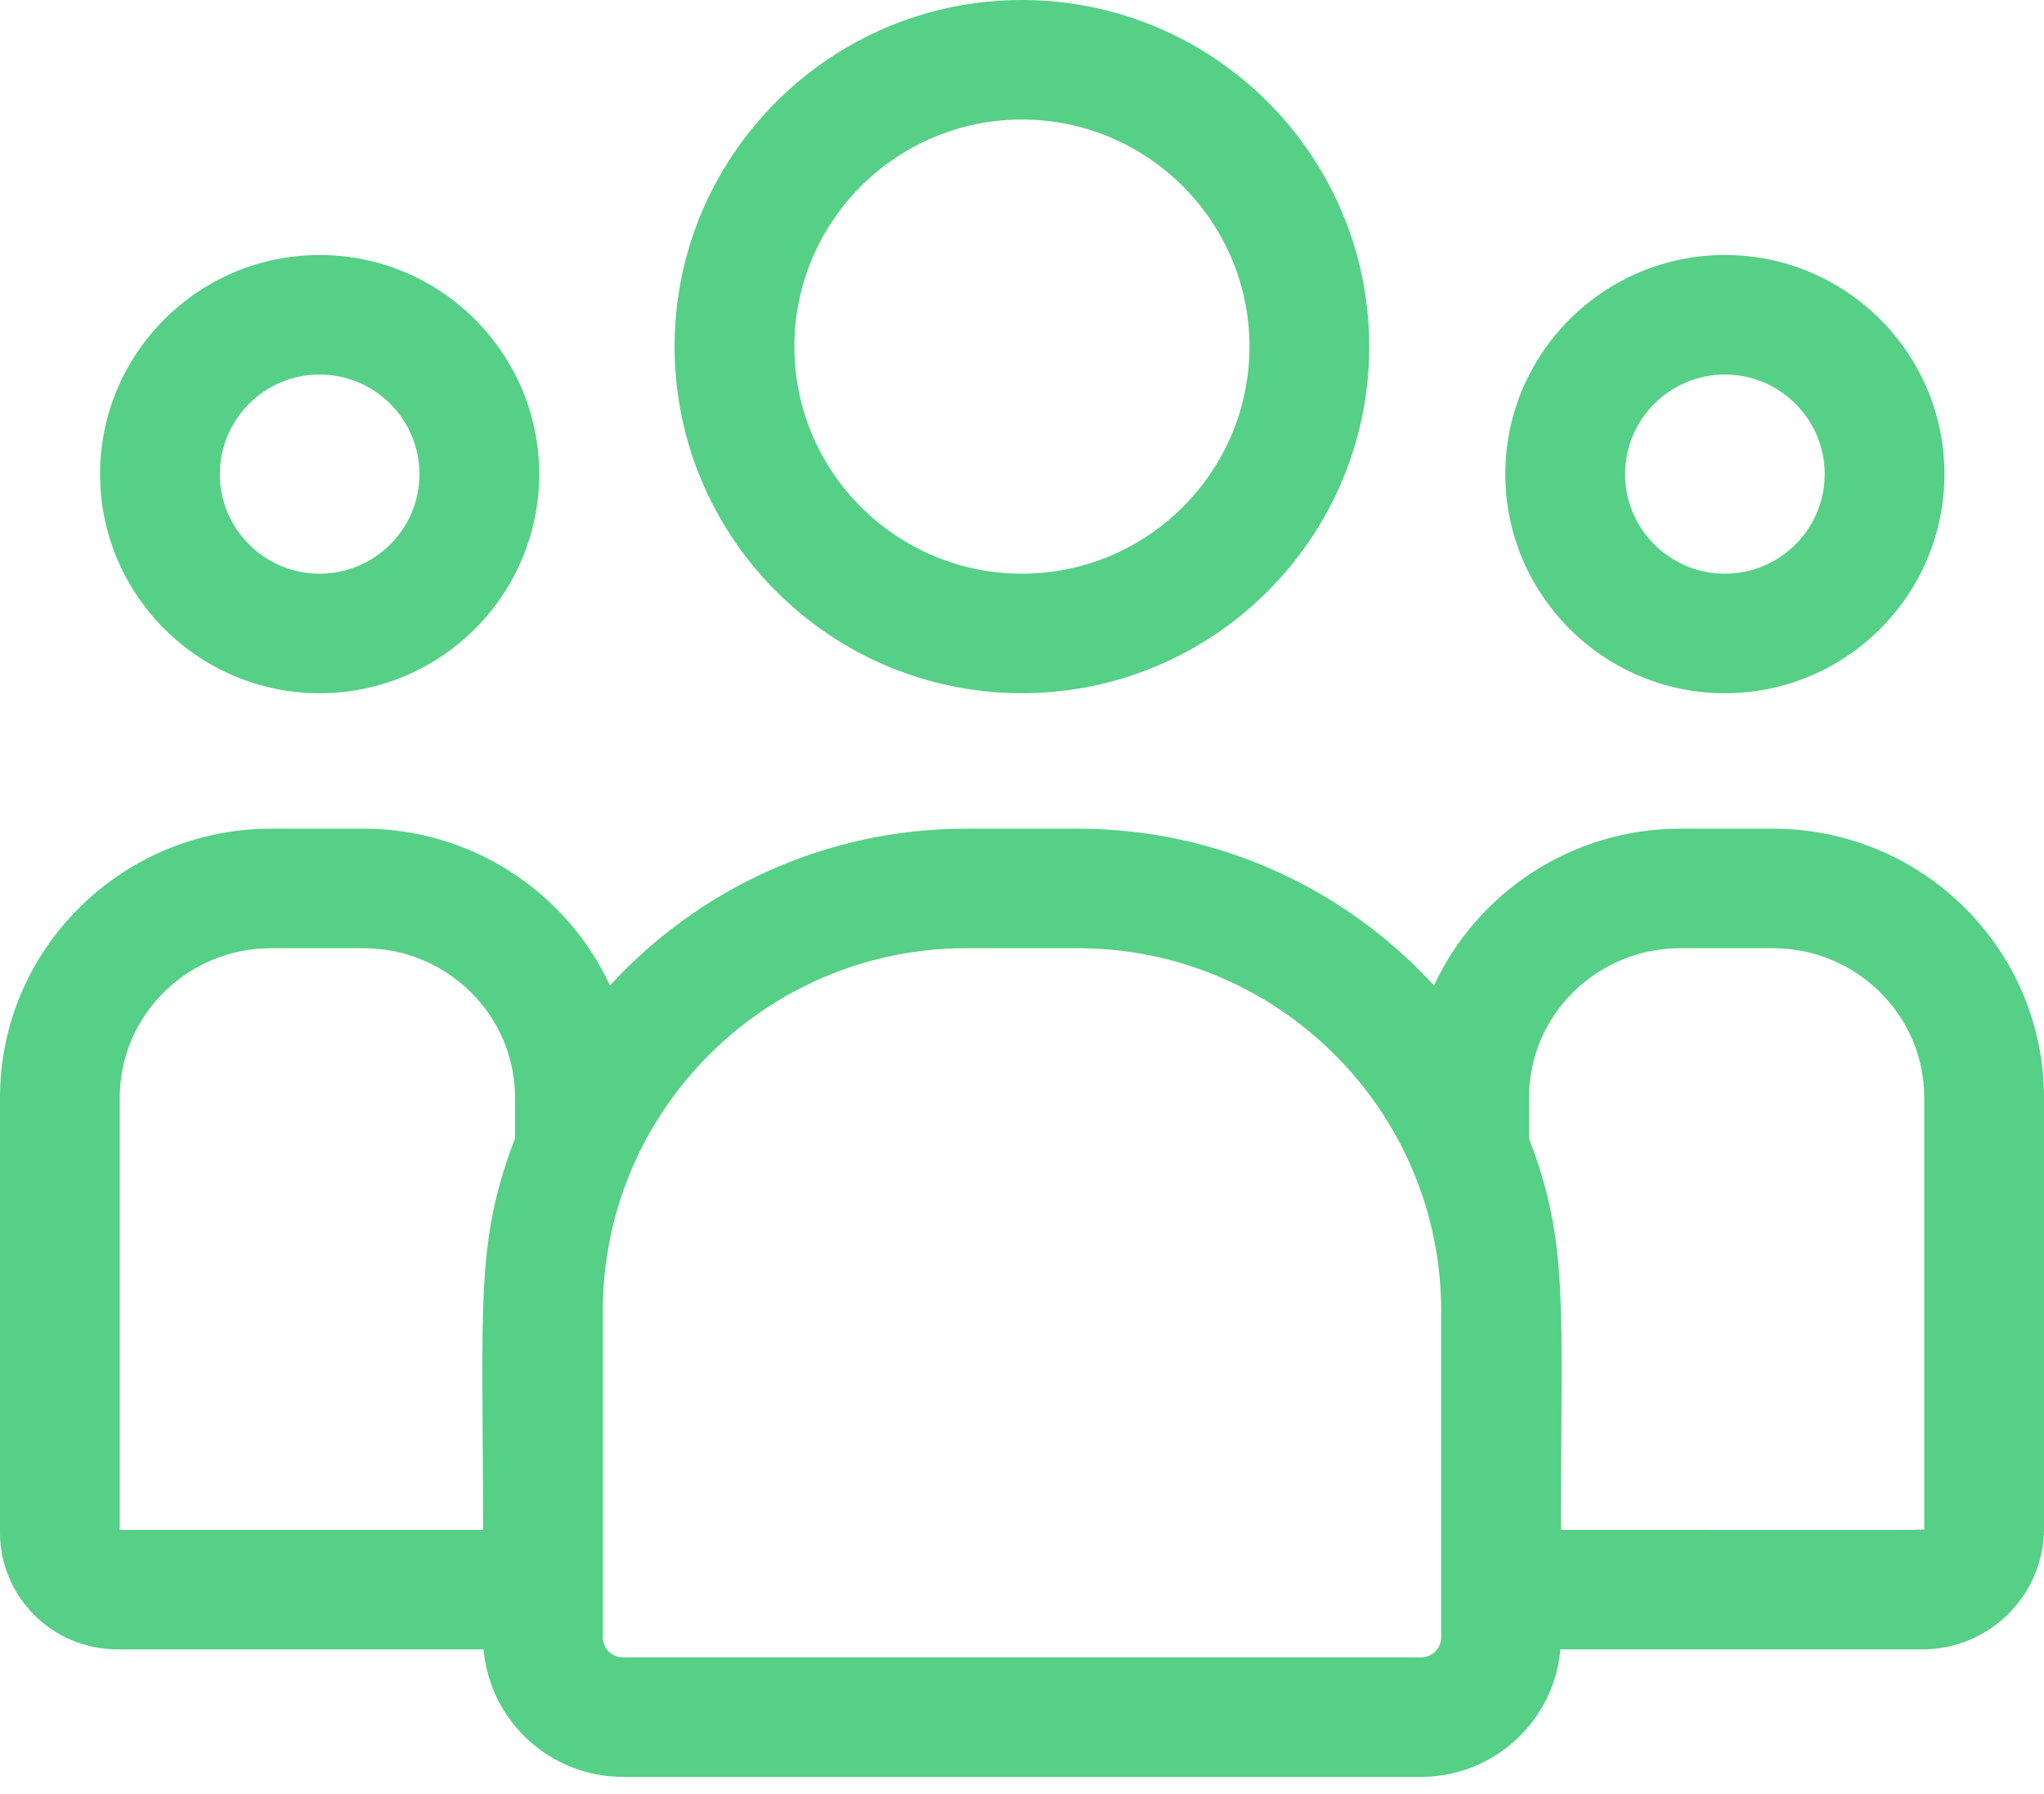
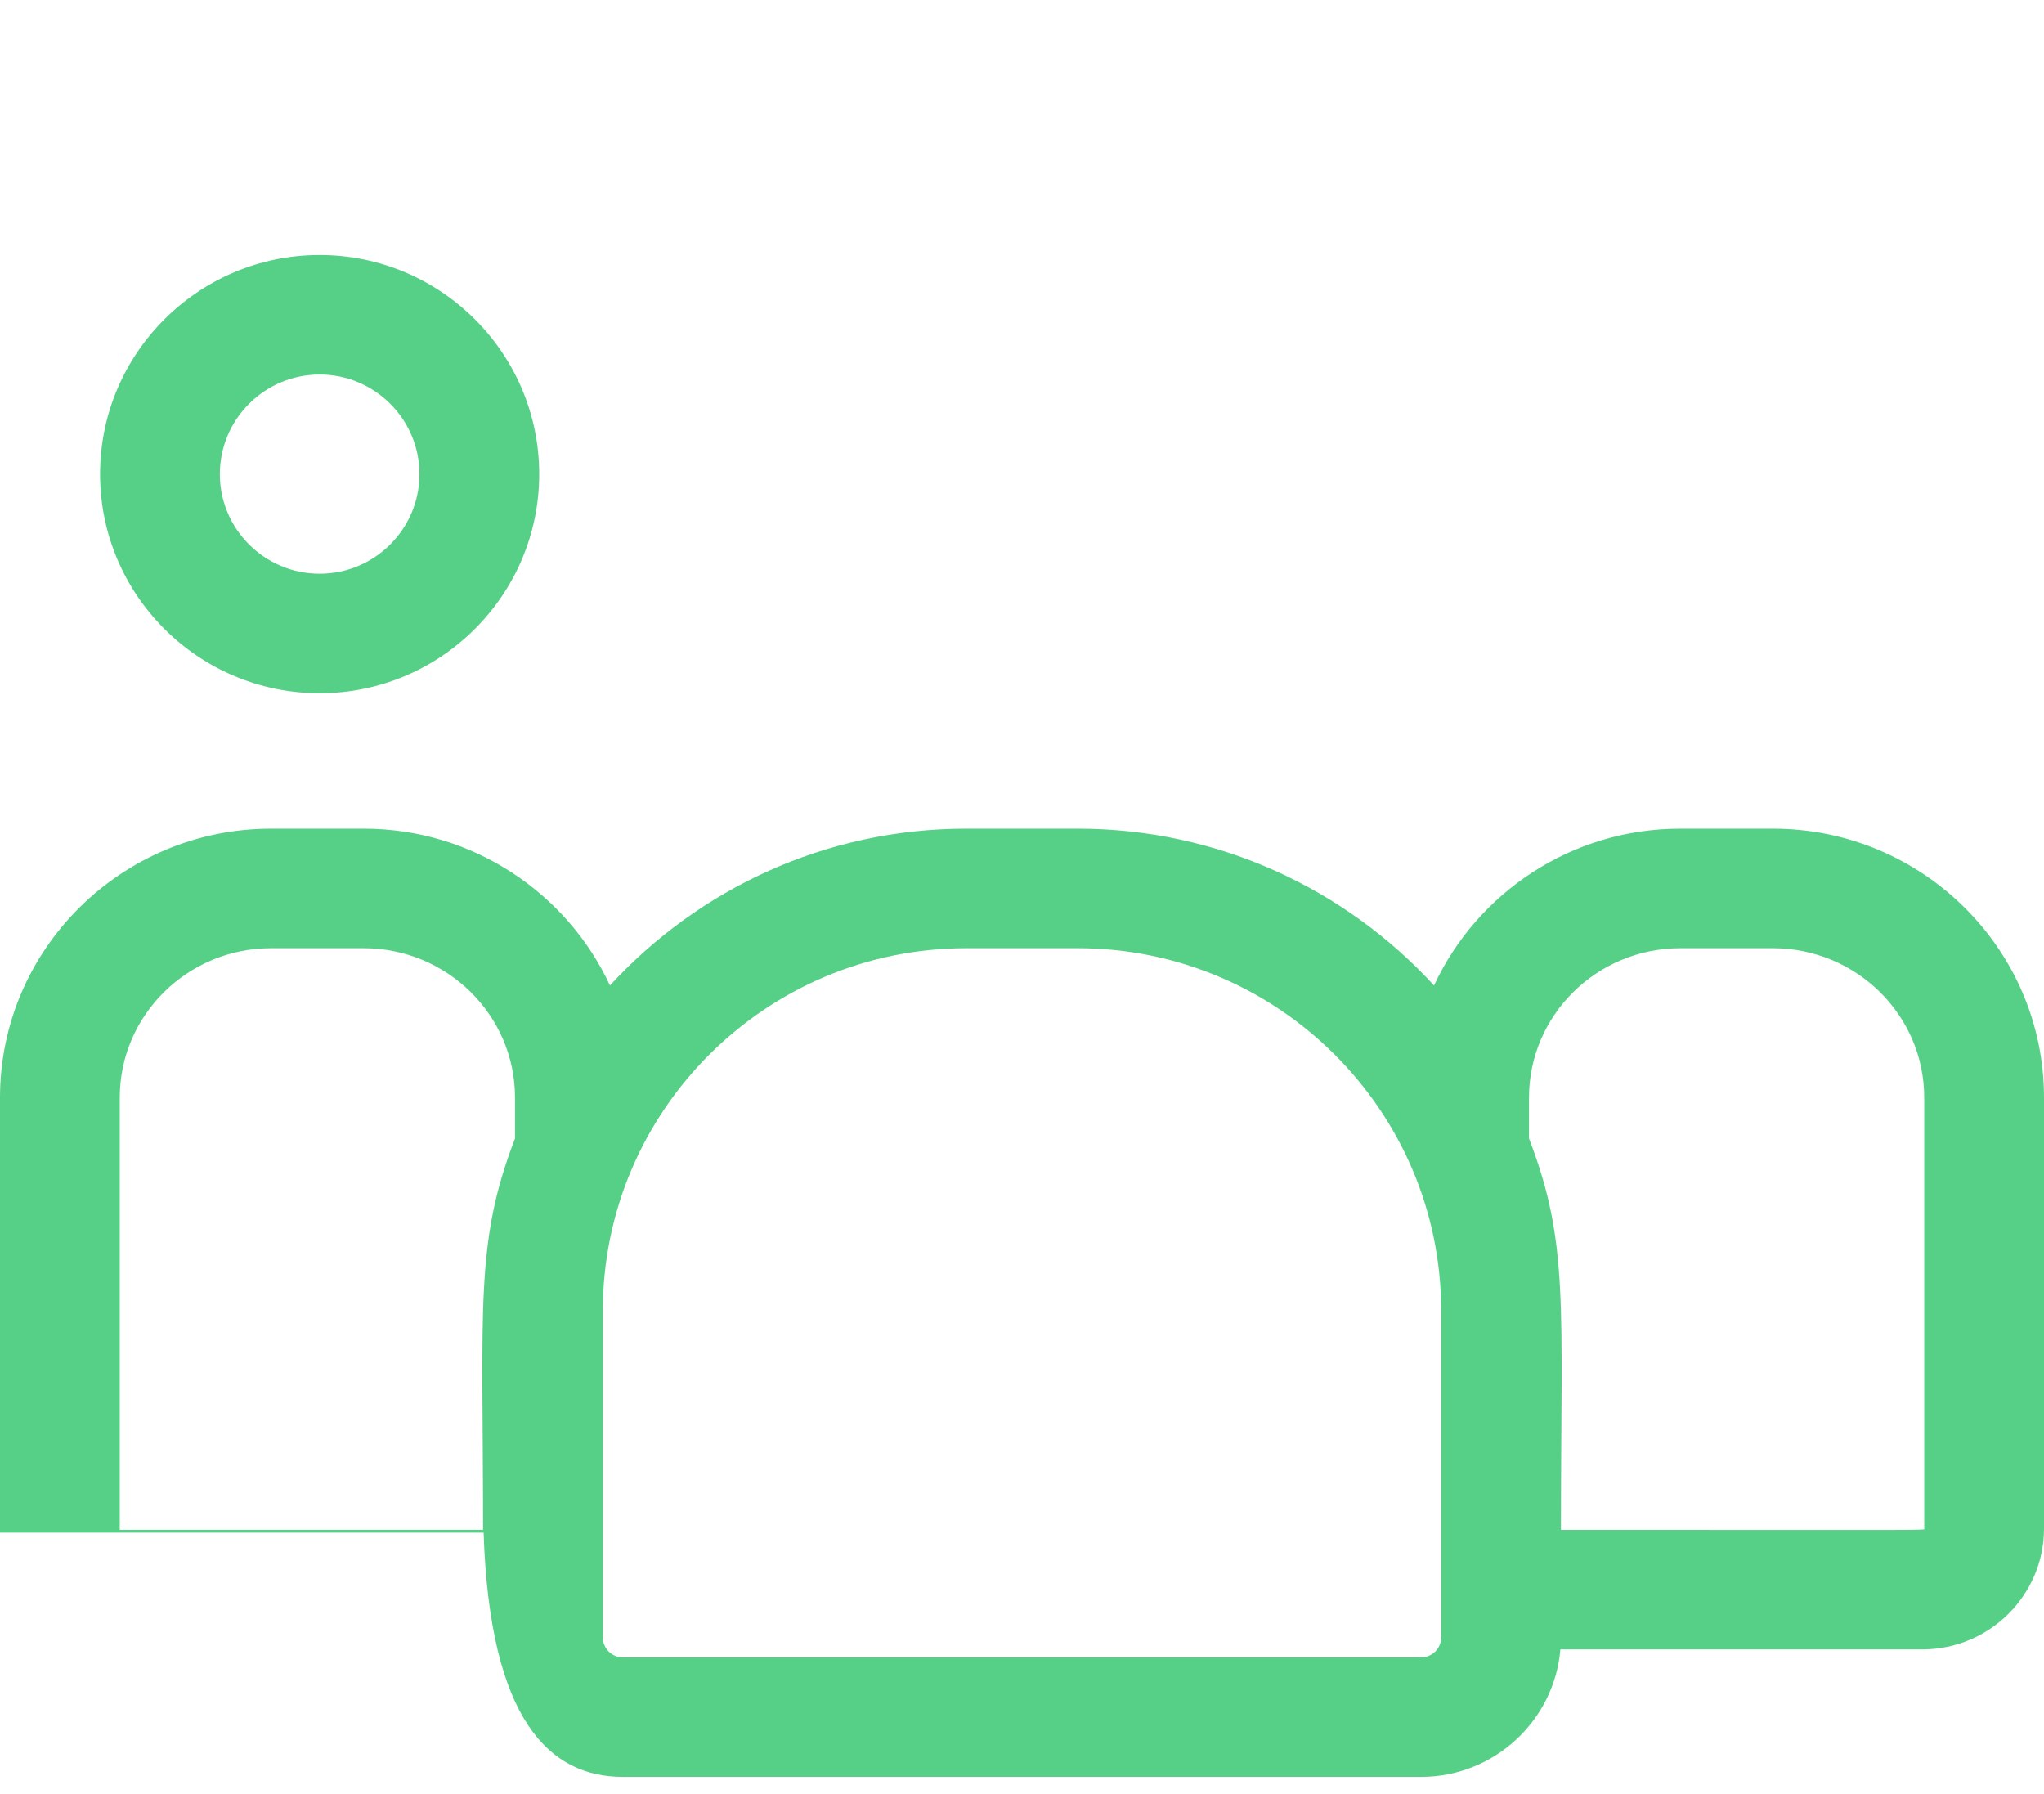
<svg xmlns="http://www.w3.org/2000/svg" width="90" height="79" viewBox="0 0 90 79" fill="none">
-   <path d="M44.996 30.52C53.429 30.52 60.289 23.674 60.289 15.26C60.289 6.846 53.429 0 44.996 0C36.563 0 29.703 6.846 29.703 15.26C29.703 23.674 36.563 30.52 44.996 30.52ZM44.996 5.262C50.521 5.262 55.016 9.747 55.016 15.26C55.016 20.773 50.521 25.258 44.996 25.258C39.471 25.258 34.977 20.773 34.977 15.26C34.977 9.747 39.471 5.262 44.996 5.262Z" fill="#55D086" />
-   <path d="M75.949 30.521C81.28 30.521 85.617 26.193 85.617 20.874C85.617 15.554 81.28 11.227 75.949 11.227C70.618 11.227 66.281 15.554 66.281 20.874C66.281 26.193 70.618 30.521 75.949 30.521ZM75.949 16.489C78.372 16.489 80.344 18.456 80.344 20.874C80.344 23.292 78.372 25.259 75.949 25.259C73.526 25.259 71.555 23.292 71.555 20.874C71.555 18.456 73.526 16.489 75.949 16.489Z" fill="#55D086" />
-   <path d="M78.064 36.484H73.986C69.18 36.484 65.032 39.318 63.142 43.387C59.25 39.147 53.659 36.484 47.457 36.484H42.543C36.341 36.484 30.75 39.147 26.858 43.387C24.968 39.318 20.819 36.484 16.014 36.484H11.935C5.354 36.484 0 41.795 0 48.322V67.478C0 70.312 2.319 72.617 5.17 72.617H21.294C21.564 75.757 24.21 78.23 27.426 78.23H62.574C65.79 78.23 68.436 75.757 68.706 72.617H84.646C87.598 72.617 90 70.23 90 67.295V48.322C90 41.795 84.645 36.484 78.064 36.484ZM5.273 48.322C5.273 44.696 8.262 41.746 11.935 41.746H16.014C19.687 41.746 22.676 44.696 22.676 48.322V50.124C20.903 54.73 21.27 57.491 21.27 67.355H5.273V48.322ZM63.457 72.087C63.457 72.573 63.061 72.968 62.574 72.968H27.425C26.939 72.968 26.543 72.573 26.543 72.087V57.712C26.543 48.908 33.72 41.746 42.543 41.746H47.457C56.279 41.746 63.457 48.908 63.457 57.712V72.087ZM84.726 67.295C84.726 67.386 85.709 67.355 68.73 67.355C68.73 57.418 69.094 54.723 67.324 50.124V48.322C67.324 44.696 70.313 41.746 73.986 41.746H78.064C81.738 41.746 84.726 44.696 84.726 48.322V67.295Z" fill="#55D086" />
+   <path d="M78.064 36.484H73.986C69.18 36.484 65.032 39.318 63.142 43.387C59.25 39.147 53.659 36.484 47.457 36.484H42.543C36.341 36.484 30.75 39.147 26.858 43.387C24.968 39.318 20.819 36.484 16.014 36.484H11.935C5.354 36.484 0 41.795 0 48.322V67.478H21.294C21.564 75.757 24.21 78.23 27.426 78.23H62.574C65.79 78.23 68.436 75.757 68.706 72.617H84.646C87.598 72.617 90 70.23 90 67.295V48.322C90 41.795 84.645 36.484 78.064 36.484ZM5.273 48.322C5.273 44.696 8.262 41.746 11.935 41.746H16.014C19.687 41.746 22.676 44.696 22.676 48.322V50.124C20.903 54.73 21.27 57.491 21.27 67.355H5.273V48.322ZM63.457 72.087C63.457 72.573 63.061 72.968 62.574 72.968H27.425C26.939 72.968 26.543 72.573 26.543 72.087V57.712C26.543 48.908 33.72 41.746 42.543 41.746H47.457C56.279 41.746 63.457 48.908 63.457 57.712V72.087ZM84.726 67.295C84.726 67.386 85.709 67.355 68.73 67.355C68.73 57.418 69.094 54.723 67.324 50.124V48.322C67.324 44.696 70.313 41.746 73.986 41.746H78.064C81.738 41.746 84.726 44.696 84.726 48.322V67.295Z" fill="#55D086" />
  <path d="M14.074 30.521C19.405 30.521 23.742 26.193 23.742 20.874C23.742 15.554 19.405 11.227 14.074 11.227C8.743 11.227 4.406 15.554 4.406 20.874C4.406 26.193 8.743 30.521 14.074 30.521ZM14.074 16.489C16.497 16.489 18.469 18.456 18.469 20.874C18.469 23.292 16.497 25.259 14.074 25.259C11.651 25.259 9.68 23.292 9.68 20.874C9.68 18.456 11.651 16.489 14.074 16.489Z" fill="#55D086" />
</svg>